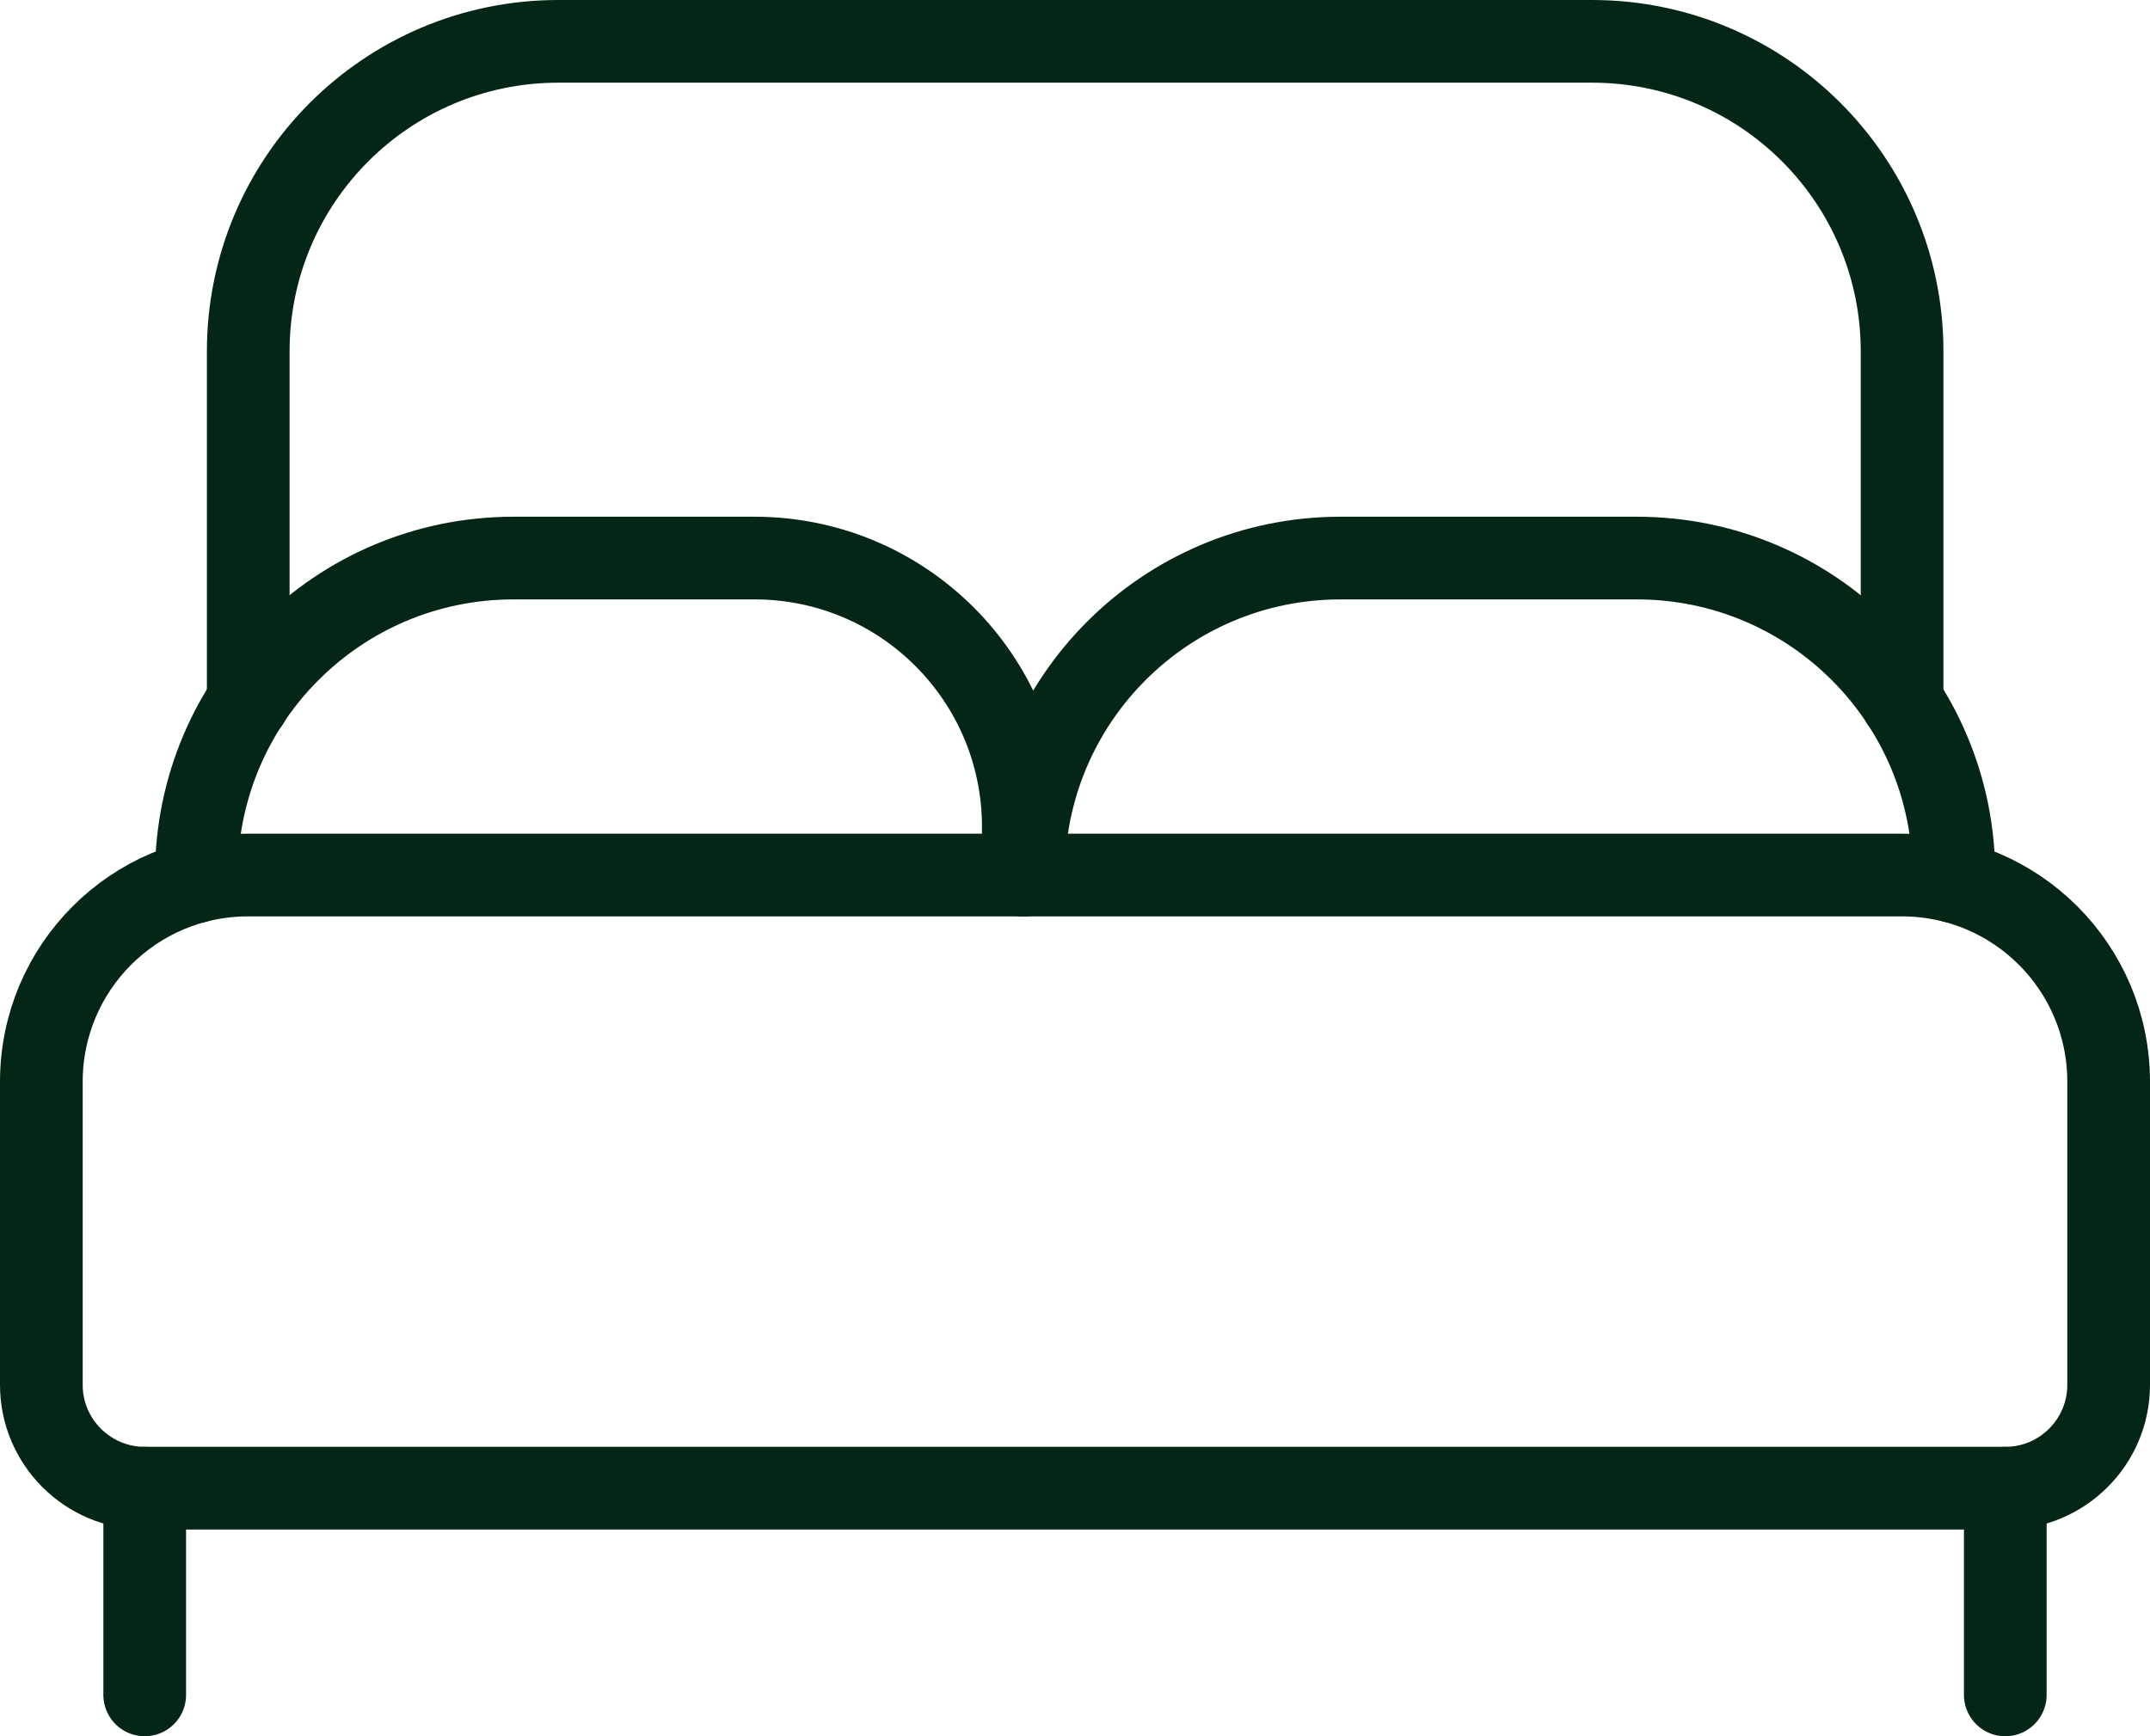
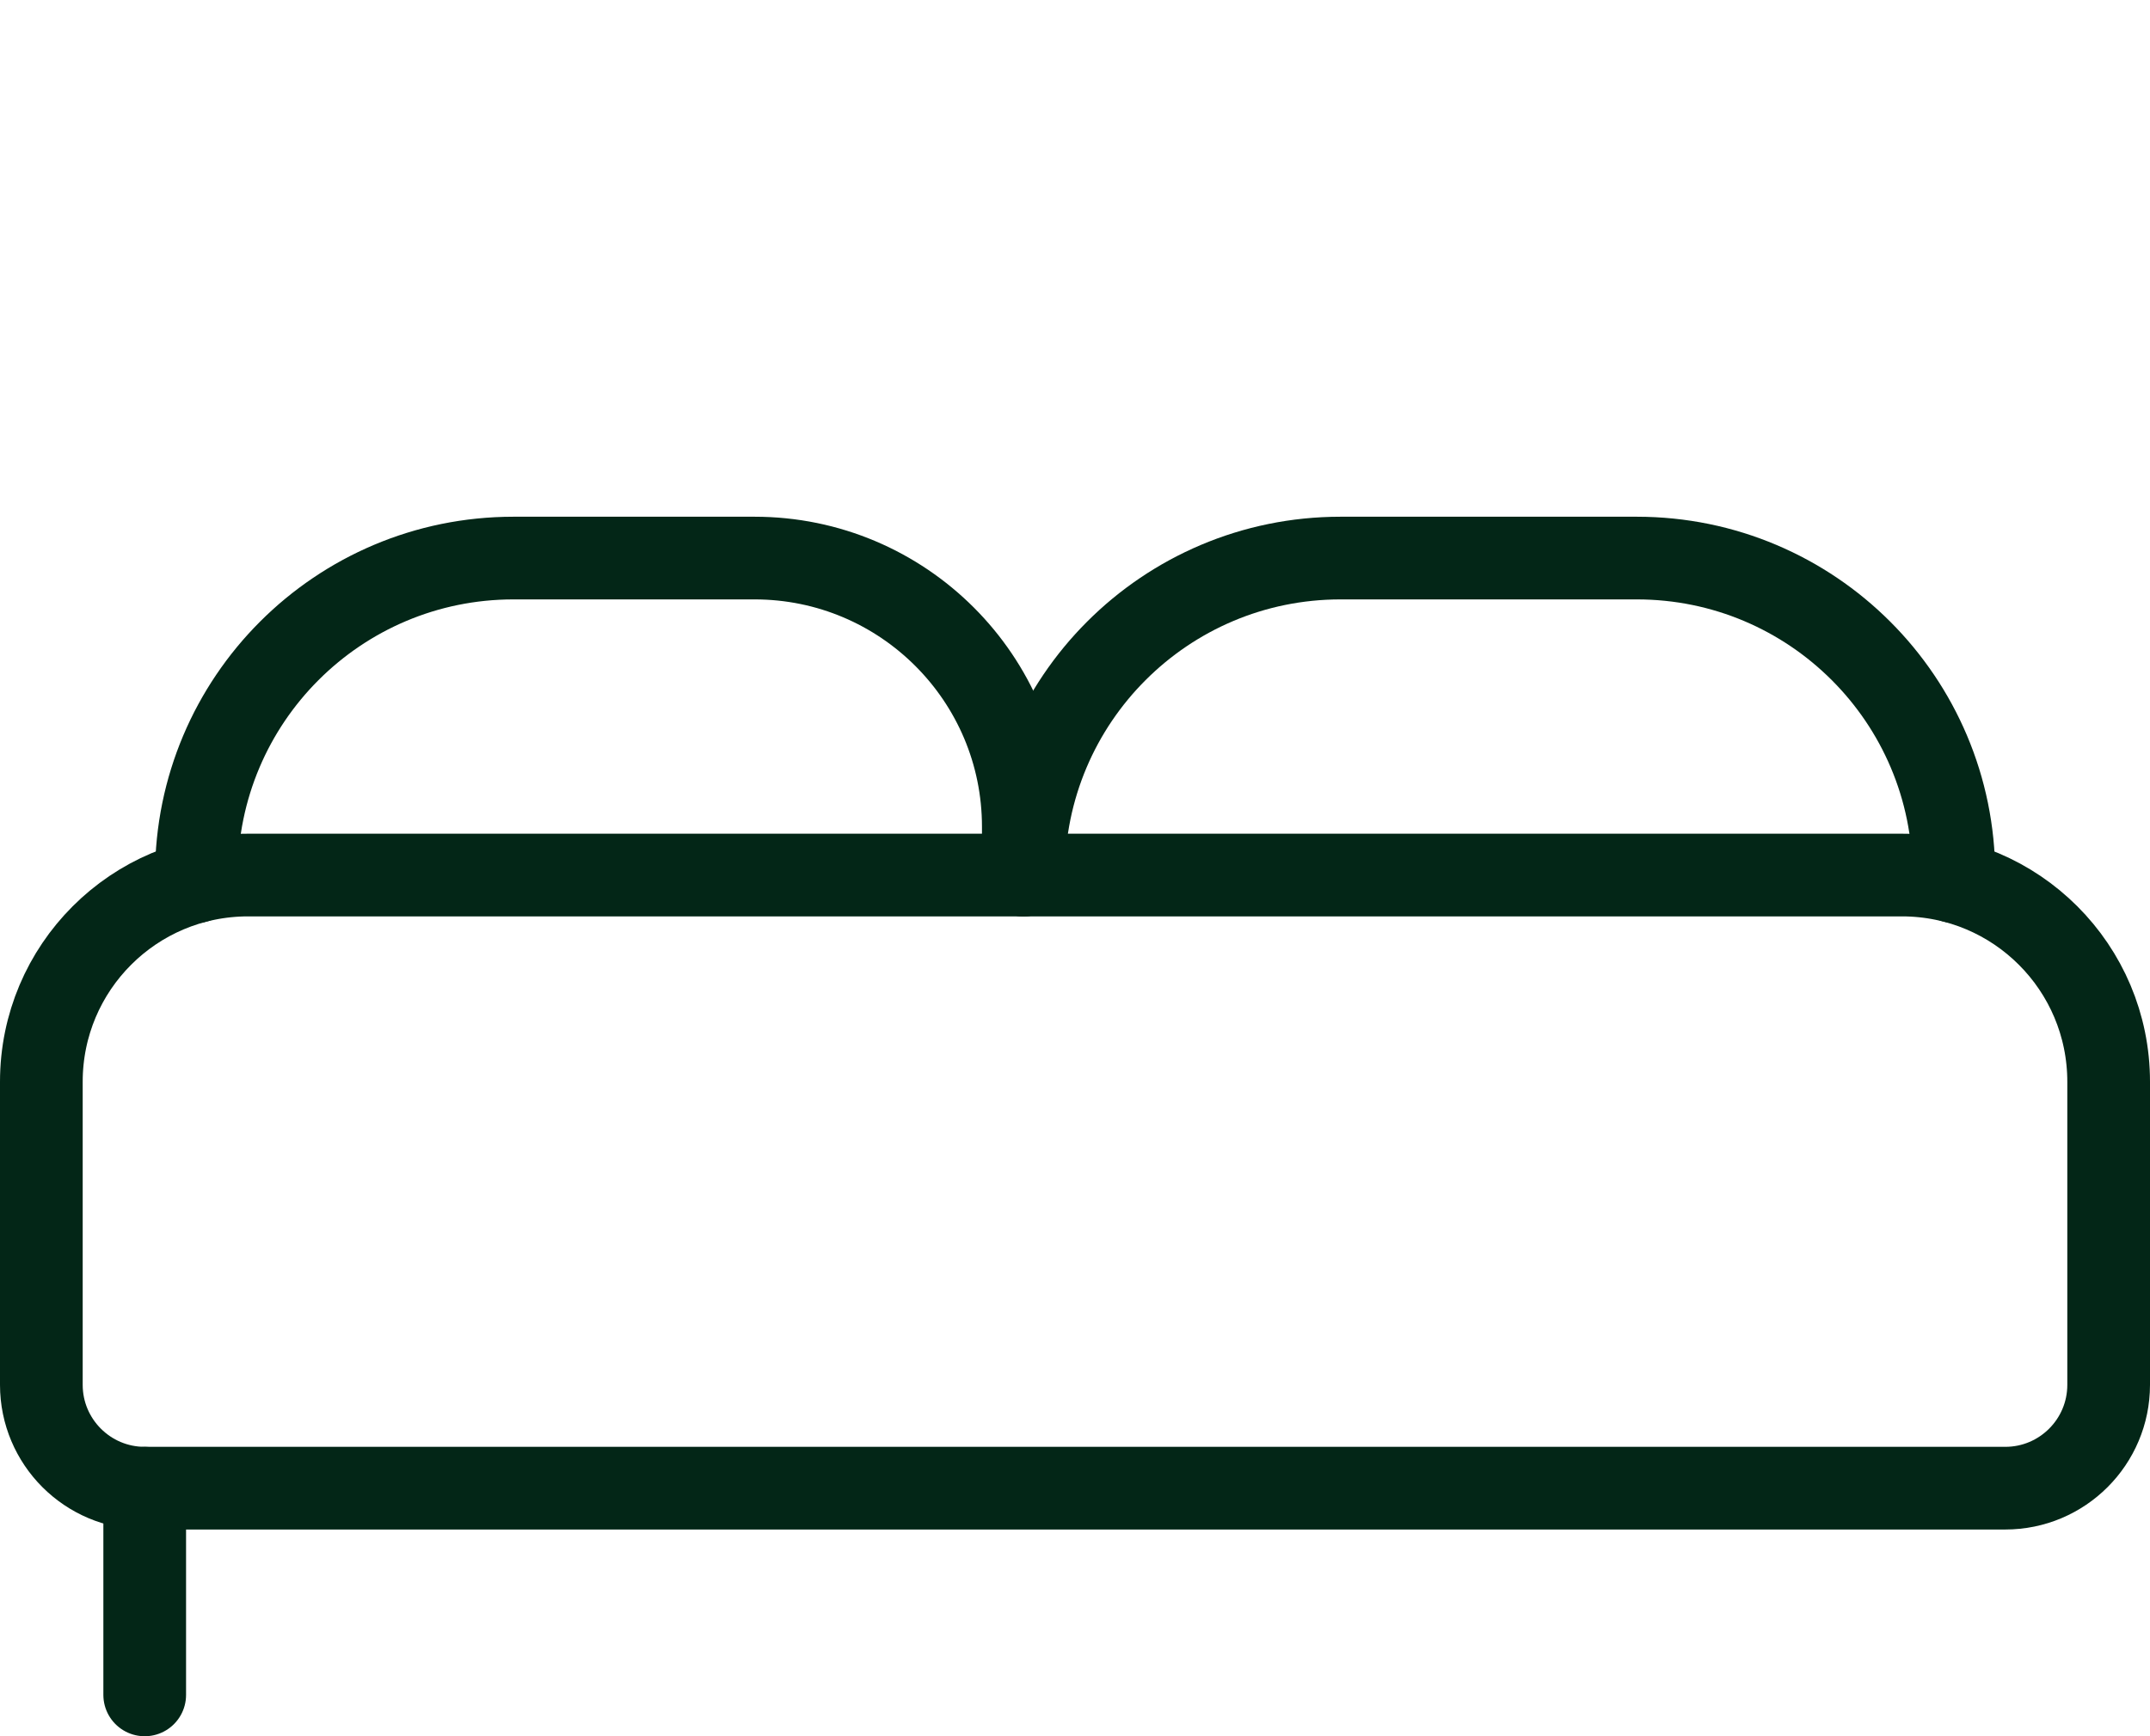
<svg xmlns="http://www.w3.org/2000/svg" width="52" height="42" viewBox="0 0 52 42" fill="none">
  <path d="M46 21.168H6C3.237 21.168 1 23.405 1 26.168V33.5C1 34.88 2.12 36 3.5 36H48.5C49.88 36 51 34.88 51 33.5V26.168C51 23.405 48.763 21.168 46 21.168Z" stroke="#032617" stroke-width="2" stroke-linecap="round" stroke-linejoin="round" />
  <path d="M4.75 21.325V21.168C4.75 16.933 8.182 13.5 12.418 13.5H18.25C21.84 13.5 24.75 16.41 24.75 20V21.168" stroke="#032617" stroke-width="2" stroke-linecap="round" stroke-linejoin="round" />
  <path d="M24.754 21.168C24.754 16.933 28.186 13.5 32.421 13.5H39.589C43.824 13.5 47.256 16.933 47.256 21.168V21.325" stroke="#032617" stroke-width="2" stroke-linecap="round" stroke-linejoin="round" />
-   <path d="M6.004 16.975V8.5C6.004 4.357 9.361 1 13.504 1H38.504C42.646 1 46.004 4.357 46.004 8.5V16.975" stroke="#032617" stroke-width="2" stroke-linecap="round" stroke-linejoin="round" />
-   <path d="M48.5 36.001V41.001" stroke="#032617" stroke-width="2" stroke-linecap="round" stroke-linejoin="round" />
  <path d="M3.5 36.001V41.001" stroke="#032617" stroke-width="2" stroke-linecap="round" stroke-linejoin="round" />
</svg>